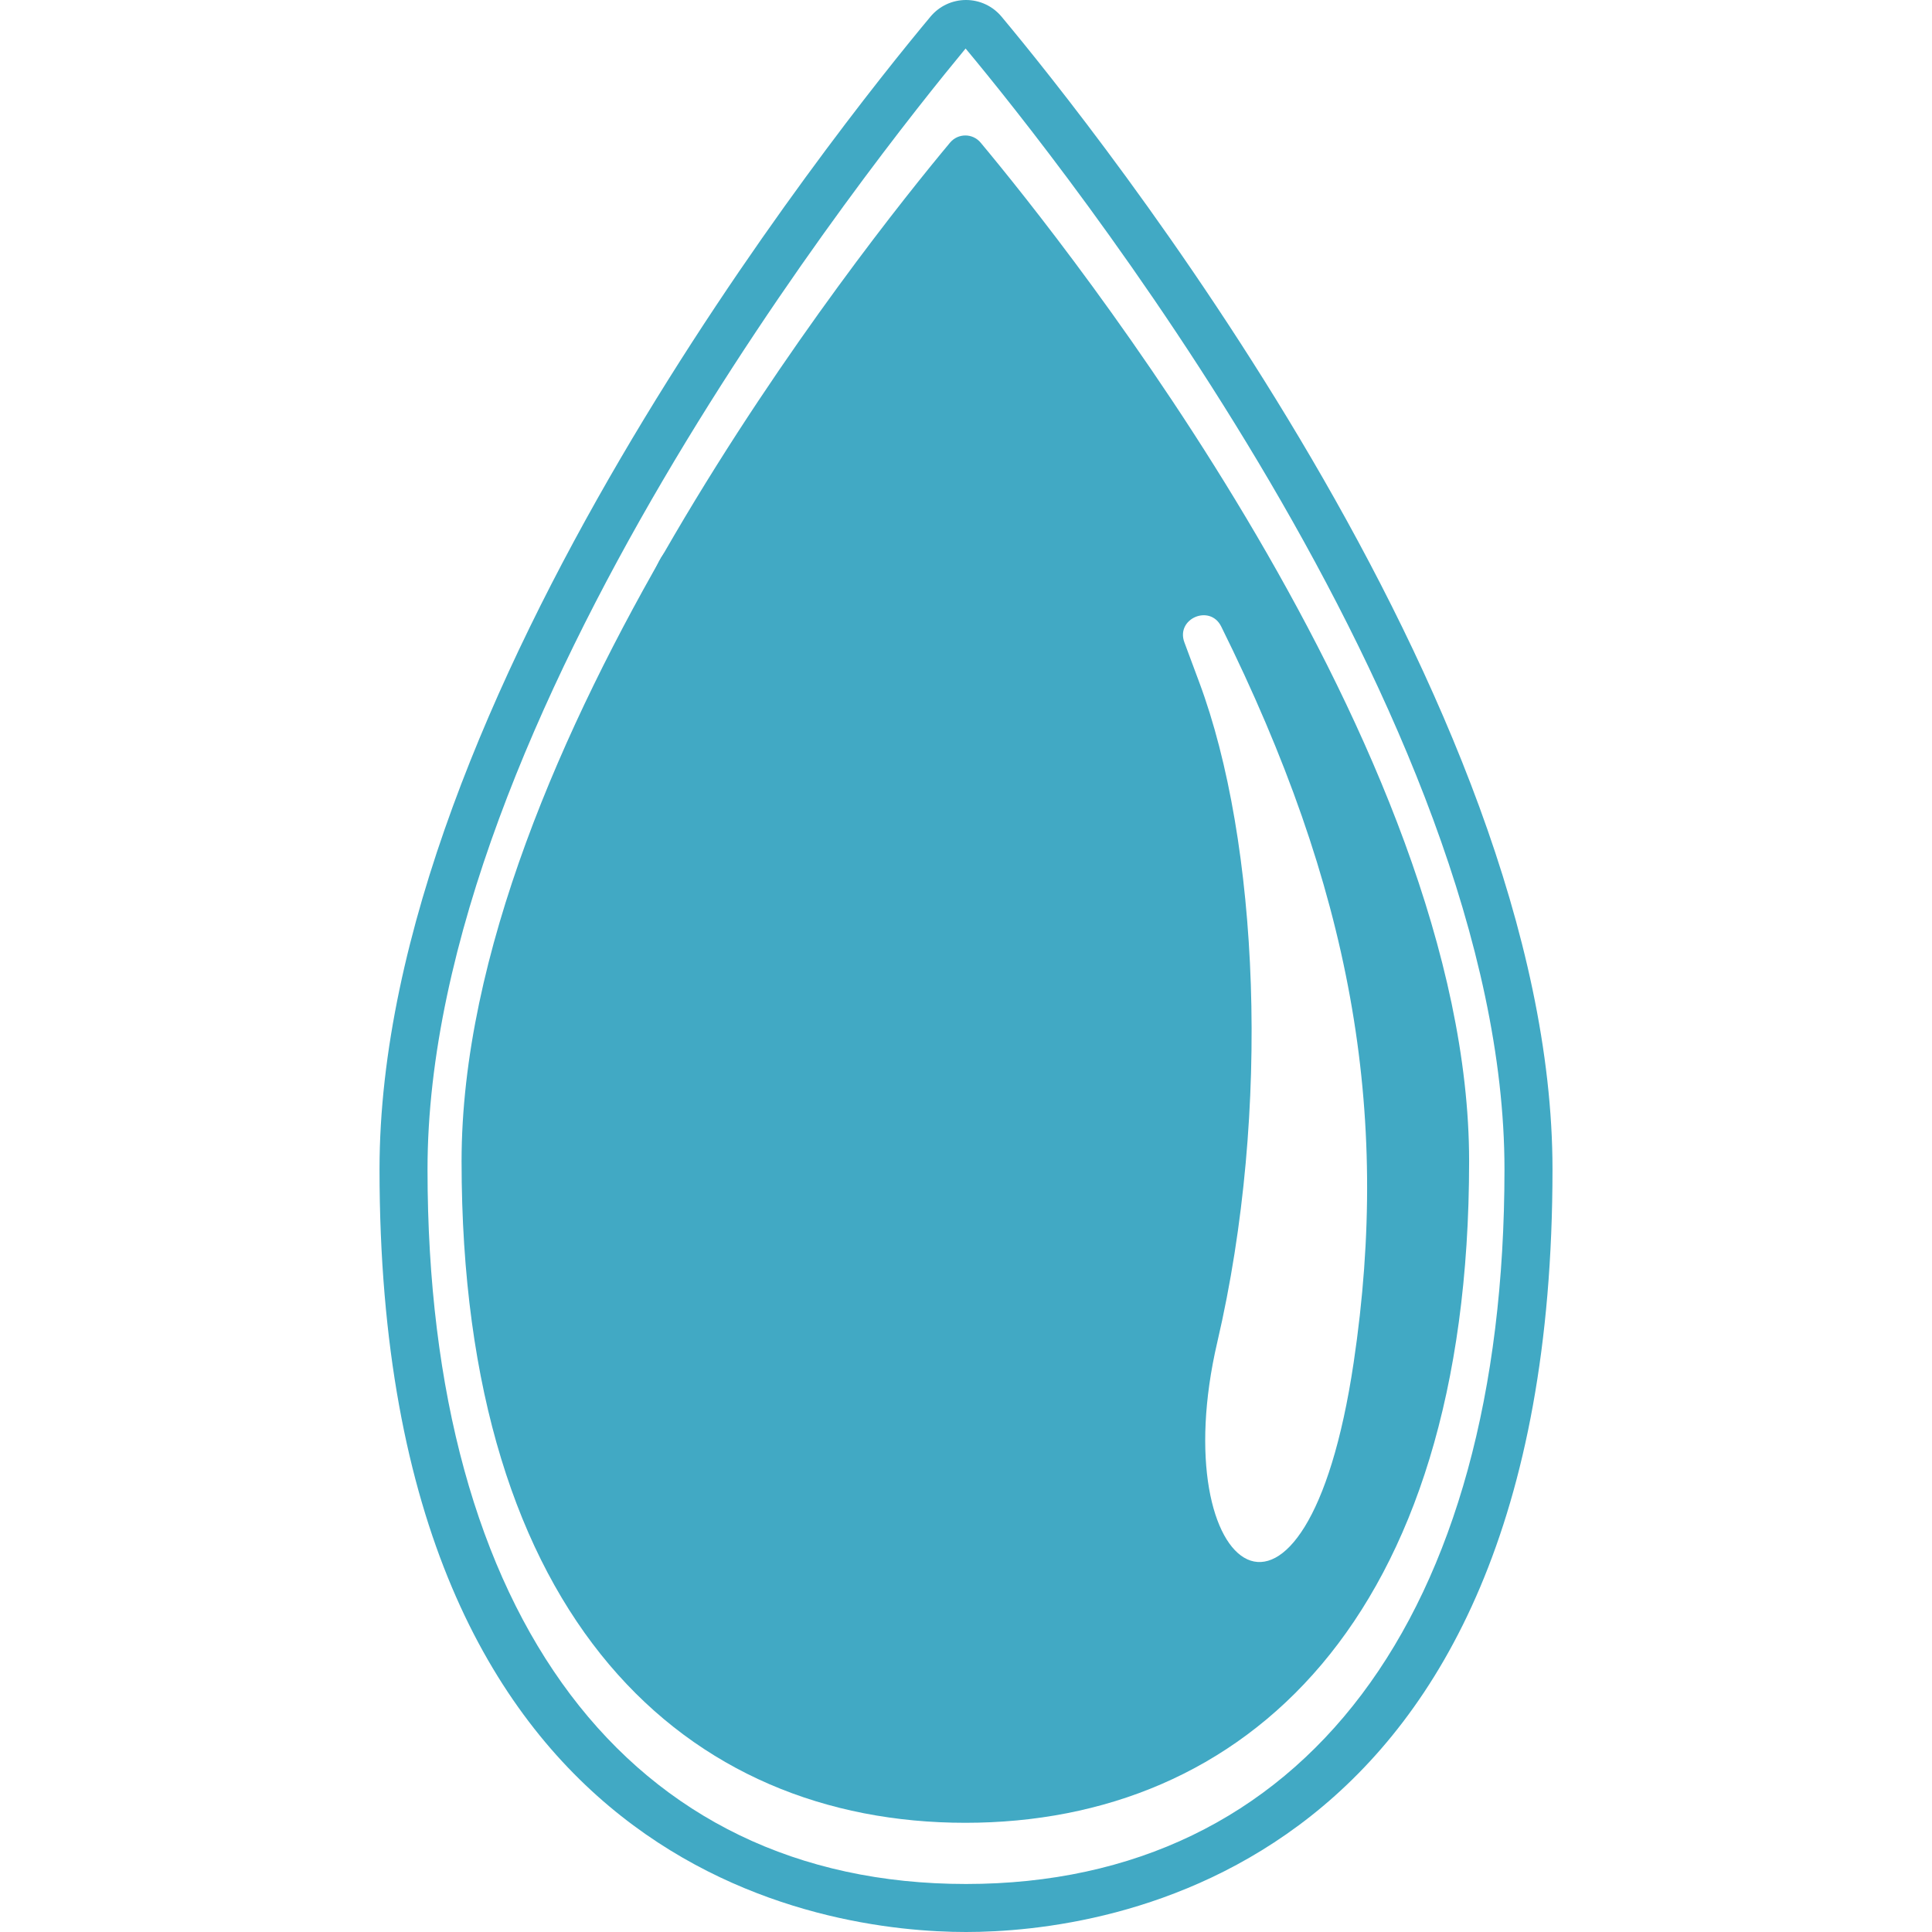
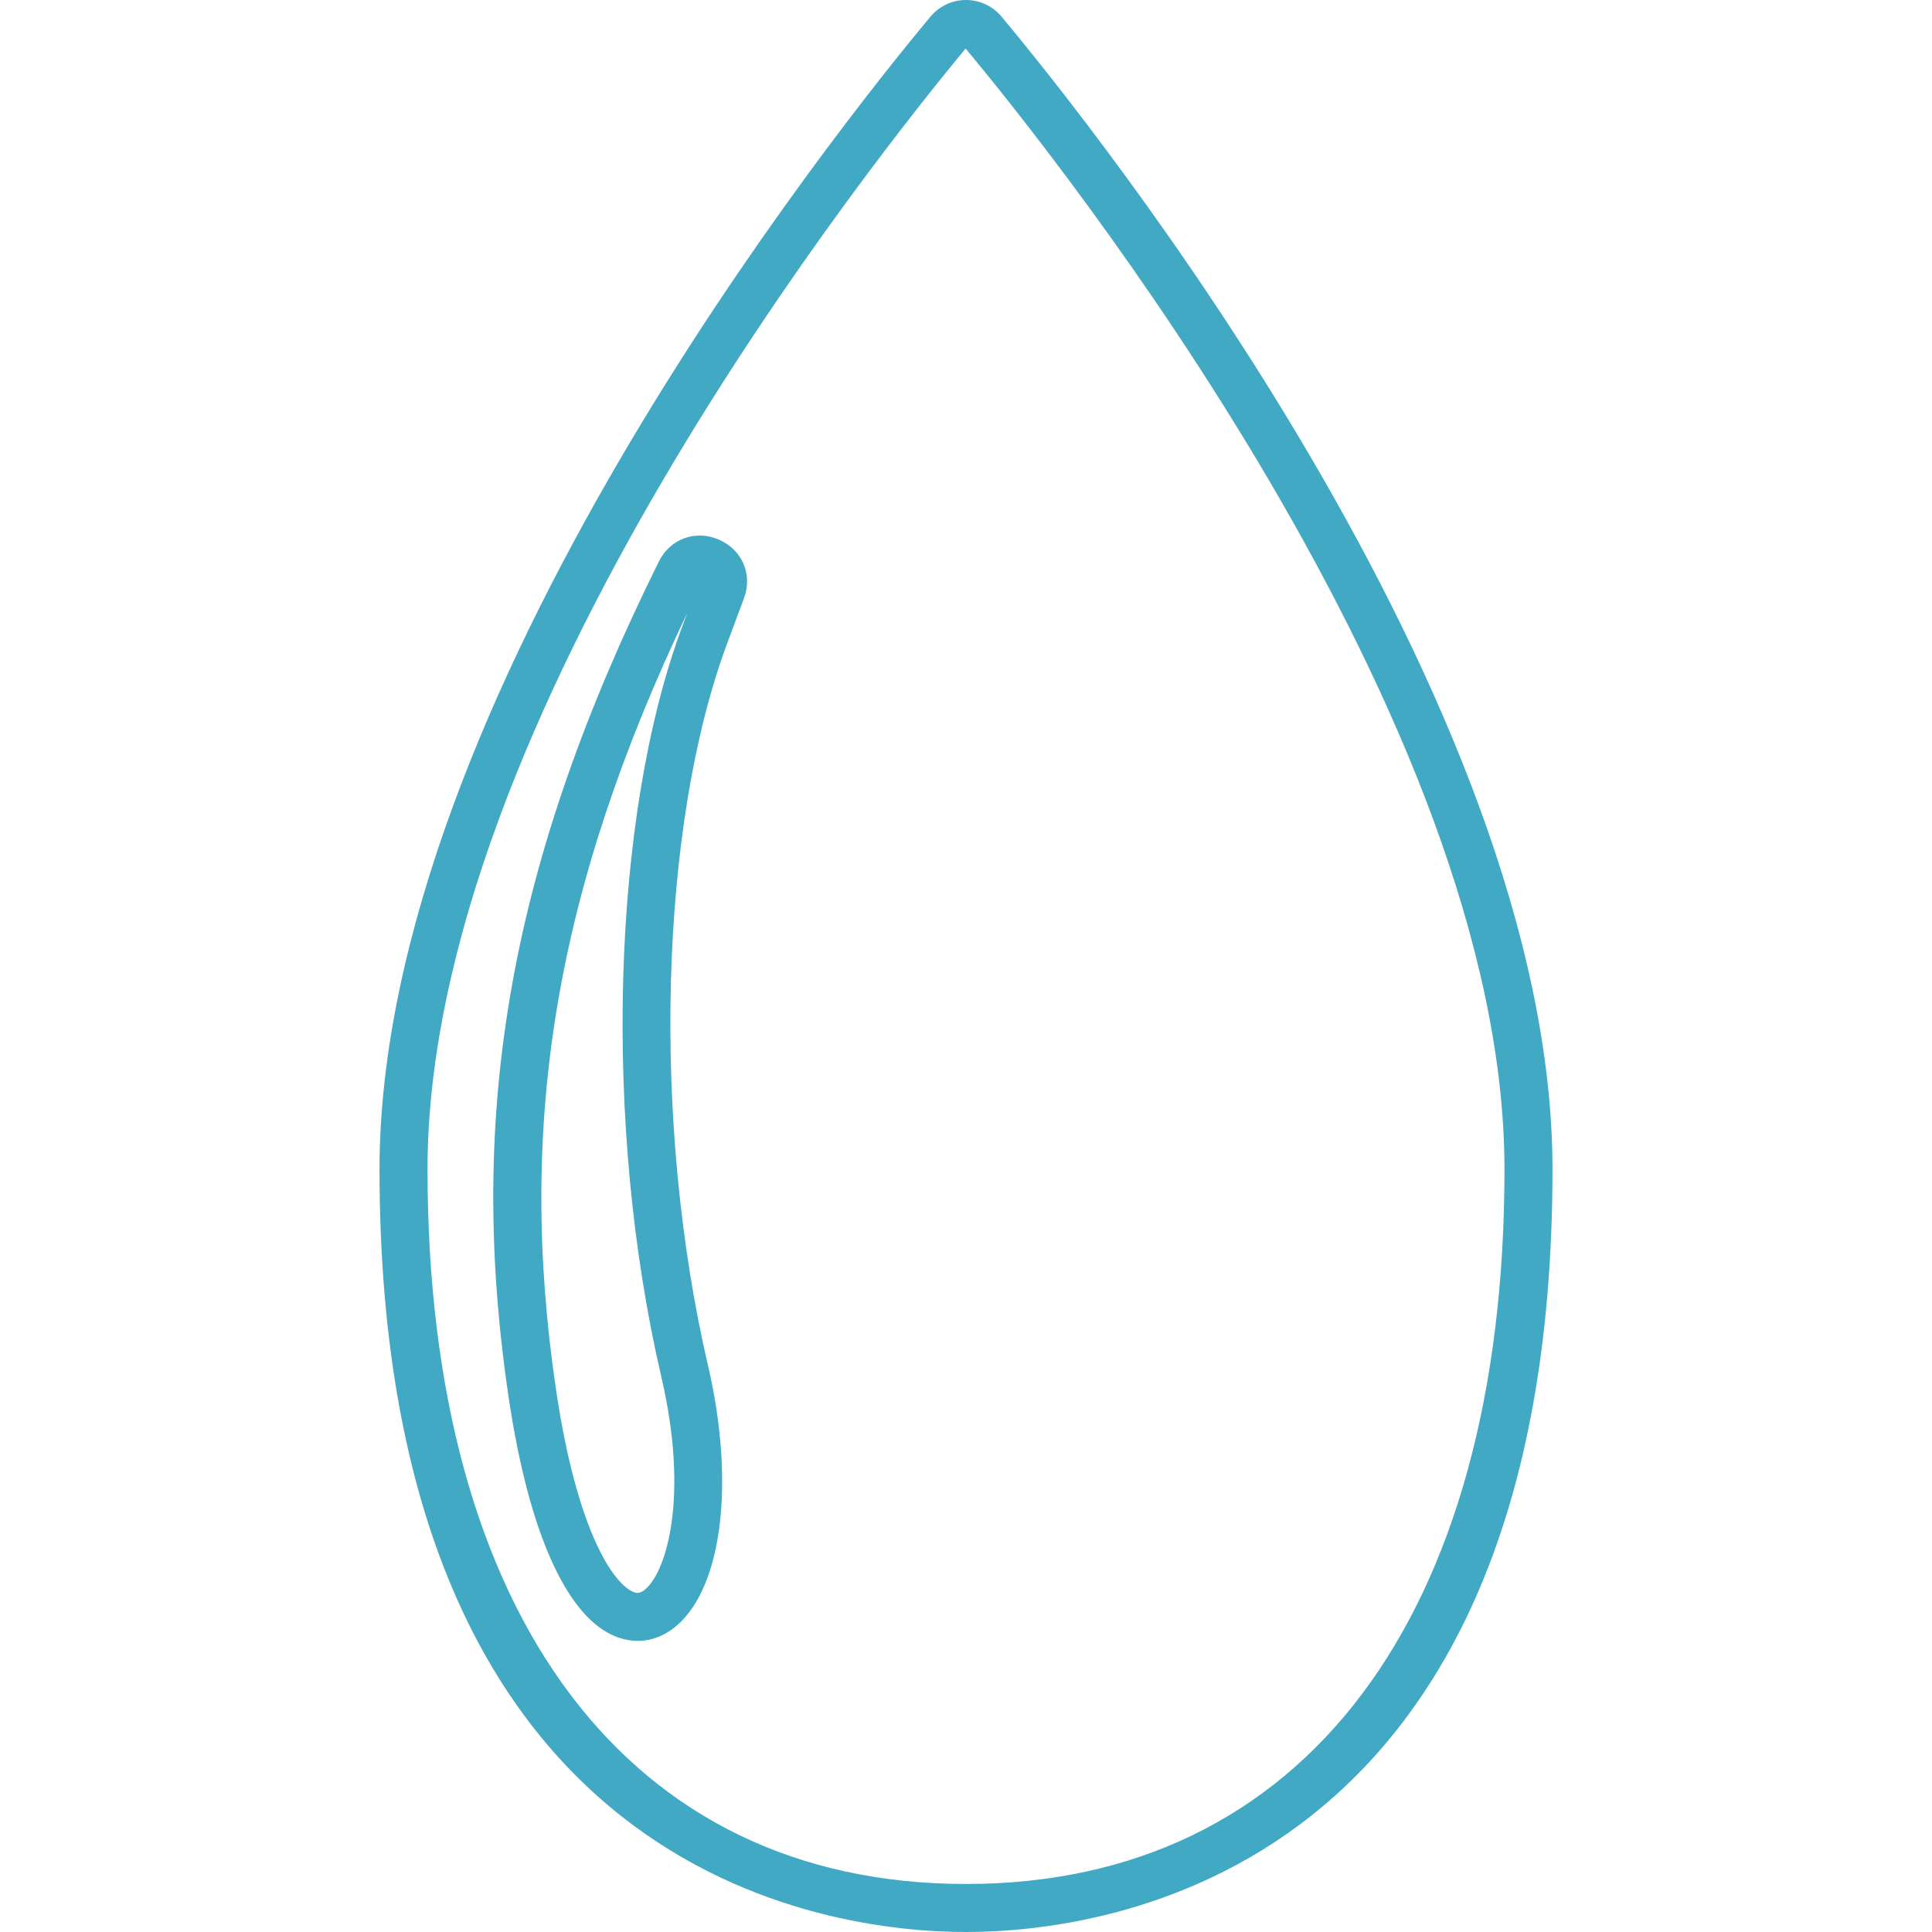
<svg xmlns="http://www.w3.org/2000/svg" height="800px" width="800px" version="1.1" id="Layer_1" viewBox="0 0 122.607 122.607" xml:space="preserve">
  <g id="XMLID_268_">
    <path id="XMLID_7_" style="fill:#41A9C4;" d="M61.305,122.607c-8.731,0-37.22-3.49-37.22-48.399   c0-29.758,29.126-66.157,34.964-73.151C59.61,0.385,60.431,0,61.304,0l0,0c0.872,0,1.694,0.385,2.255,1.057l0,0   c5.839,6.995,34.964,43.396,34.964,73.151C98.523,119.117,70.034,122.607,61.305,122.607z M61.278,3.079   c-5.698,6.892-34.147,42.465-34.147,71.129c0,28.397,12.774,45.352,34.172,45.352c21.397,0,34.173-16.955,34.173-45.352   C95.476,45.599,67.128,10.098,61.278,3.079z M40.471,104.133c-0.425,0-0.857-0.078-1.287-0.234   c-3.163-1.15-5.614-6.549-6.902-15.203c-2.713-18.231,0.137-34.098,9.527-53.055c0.719-1.451,2.322-2.039,3.81-1.395   c1.485,0.641,2.155,2.206,1.595,3.72l-1.054,2.831c-4.32,11.57-4.823,30.437-1.224,45.883c1.7,7.295,0.925,13.897-1.929,16.428   C42.243,103.786,41.37,104.133,40.471,104.133z M43.614,38.899c-8.356,17.53-10.842,32.397-8.319,49.349   c1.365,9.176,3.741,12.355,4.93,12.788c0.19,0.069,0.404,0.109,0.76-0.207c1.32-1.17,2.754-5.859,0.983-13.458   c-3.722-15.972-3.172-35.562,1.337-47.64l0,0L43.614,38.899z" />
-     <path id="XMLID_271_" style="fill:#41A9C4;" d="M29.292,73.695c0,29.188,14.314,41.982,31.97,41.982s31.97-12.795,31.97-41.982   c0-26.141-25.644-58.227-30.998-64.641c-0.508-0.609-1.437-0.609-1.945,0C54.937,15.468,29.292,47.554,29.292,73.695z    M75.162,40.763c-0.558-1.506,1.625-2.443,2.338-1.003c8.21,16.572,10.799,30.628,8.405,46.71   c-3.015,20.26-12.095,13.471-8.654-1.295s2.616-31.803-1.147-41.88C75.776,42.414,75.462,41.57,75.162,40.763z" />
  </g>
</svg>